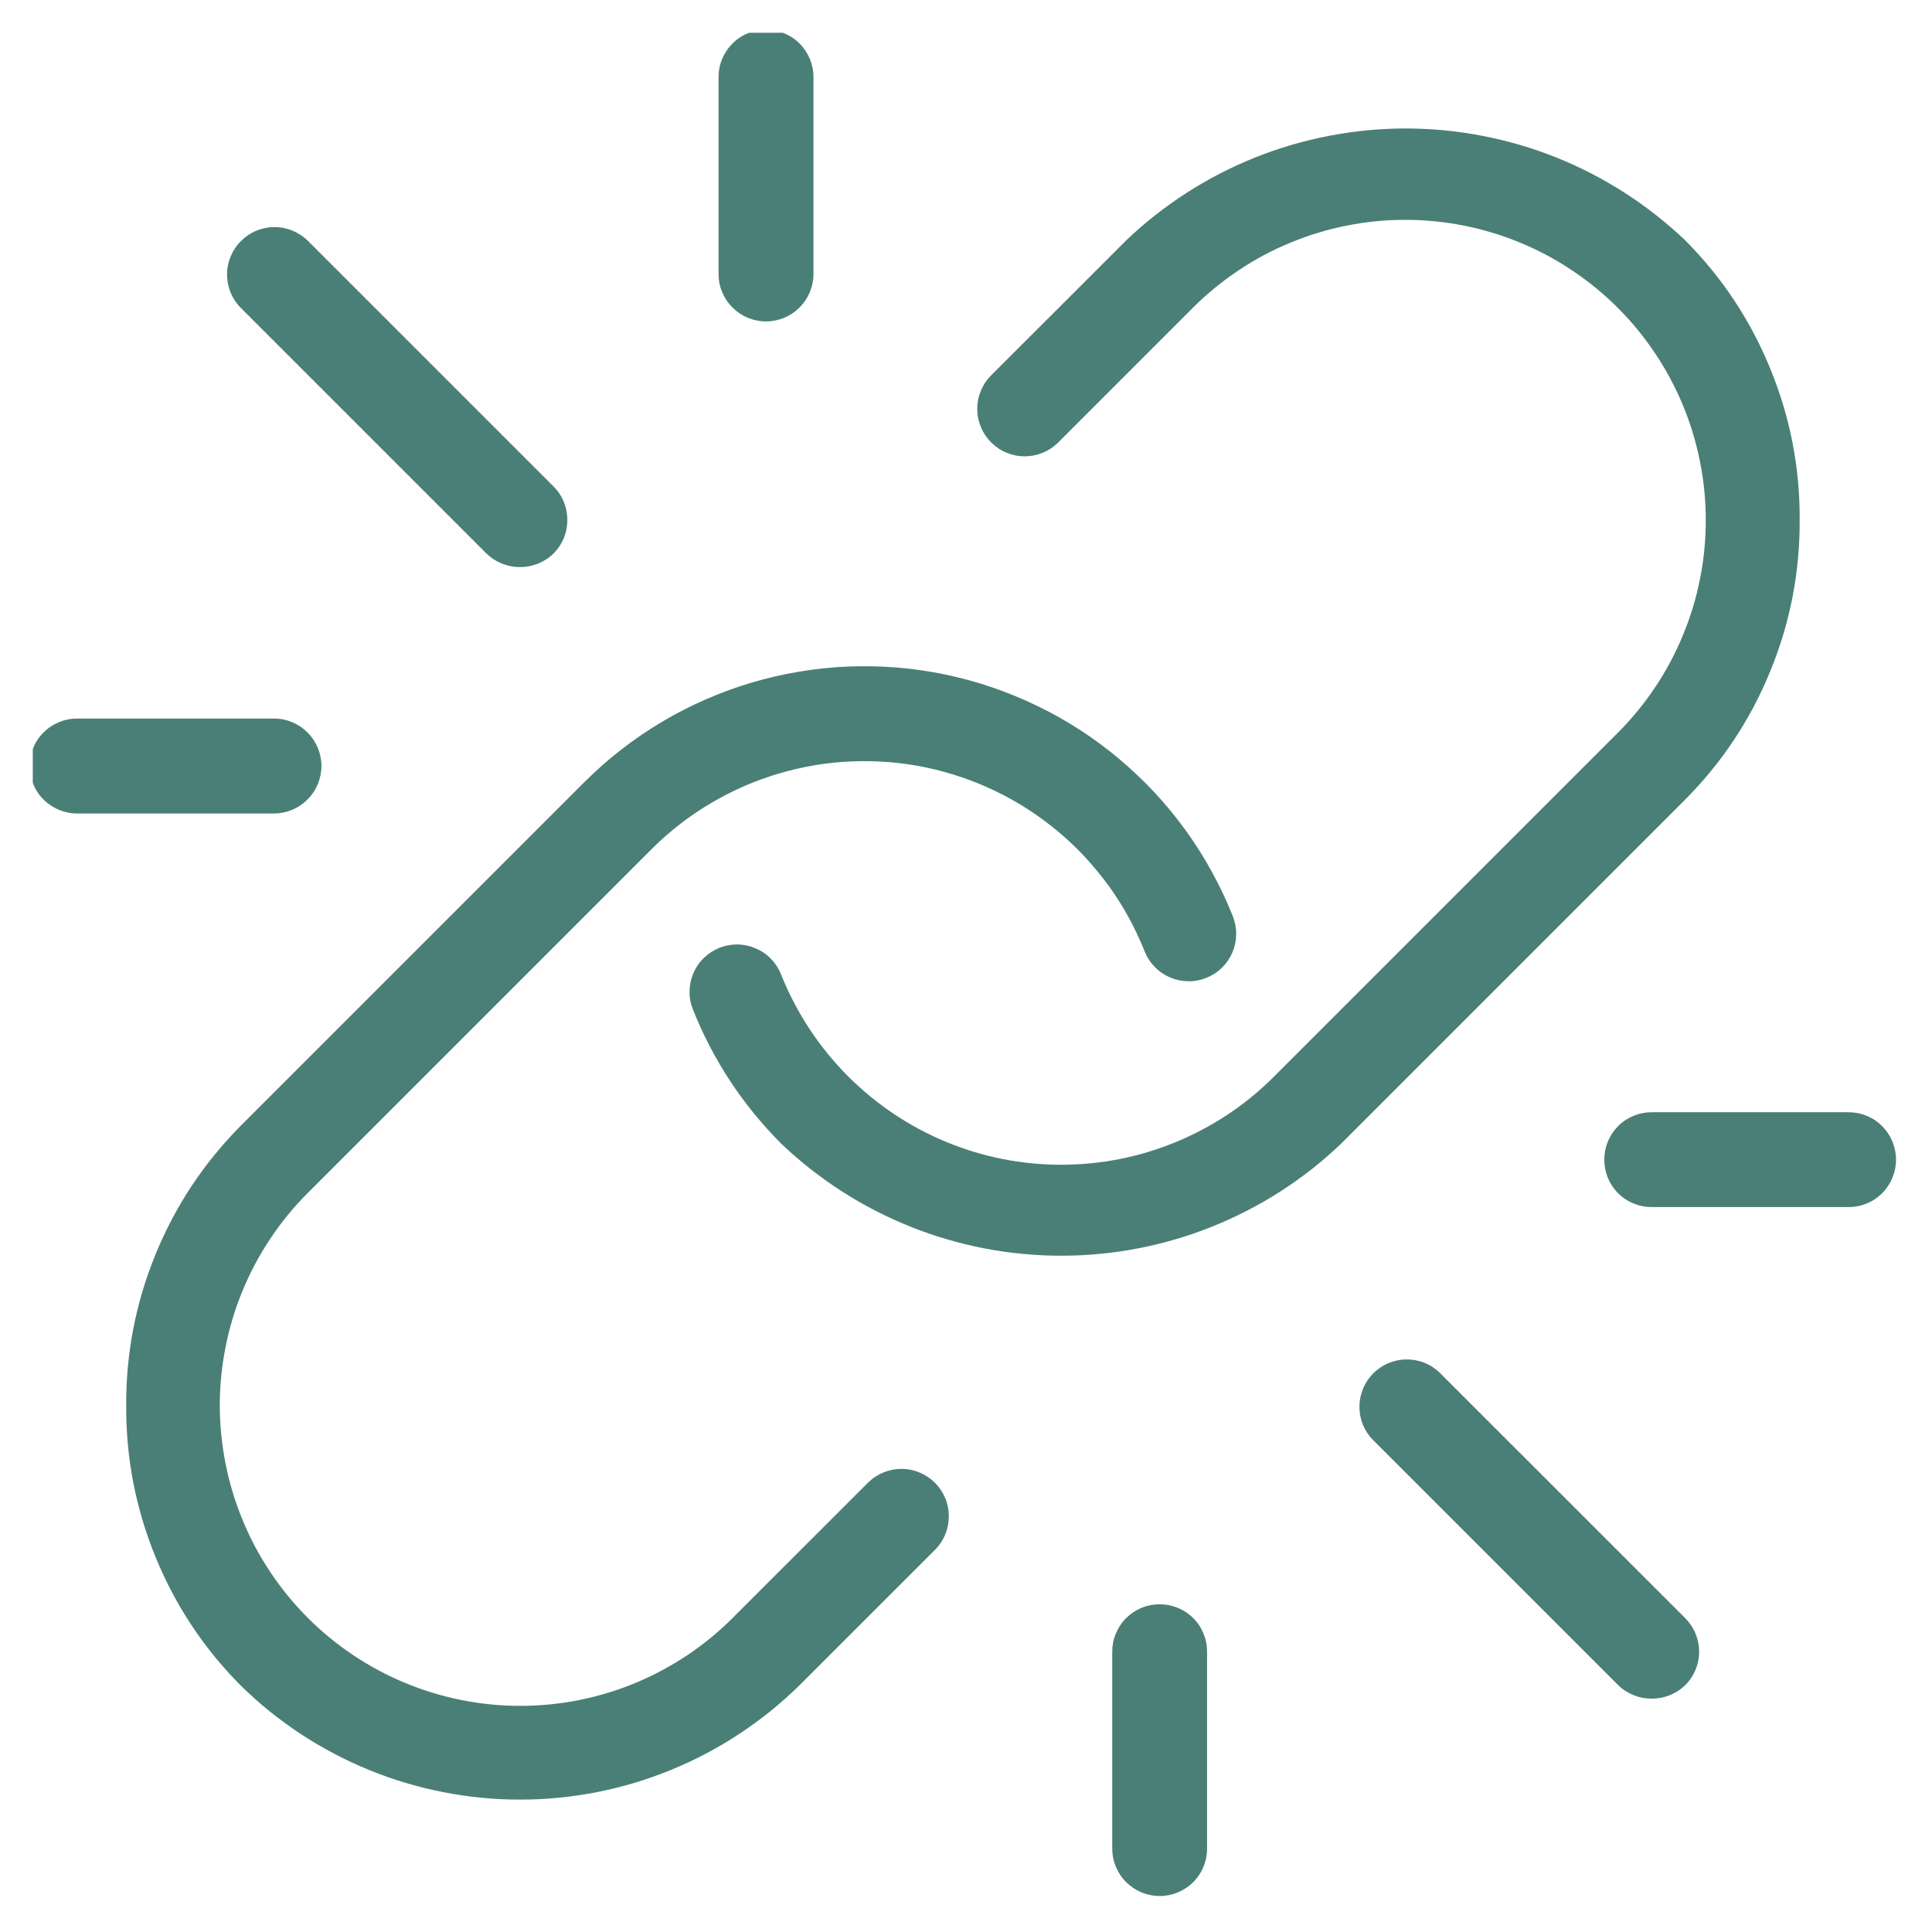
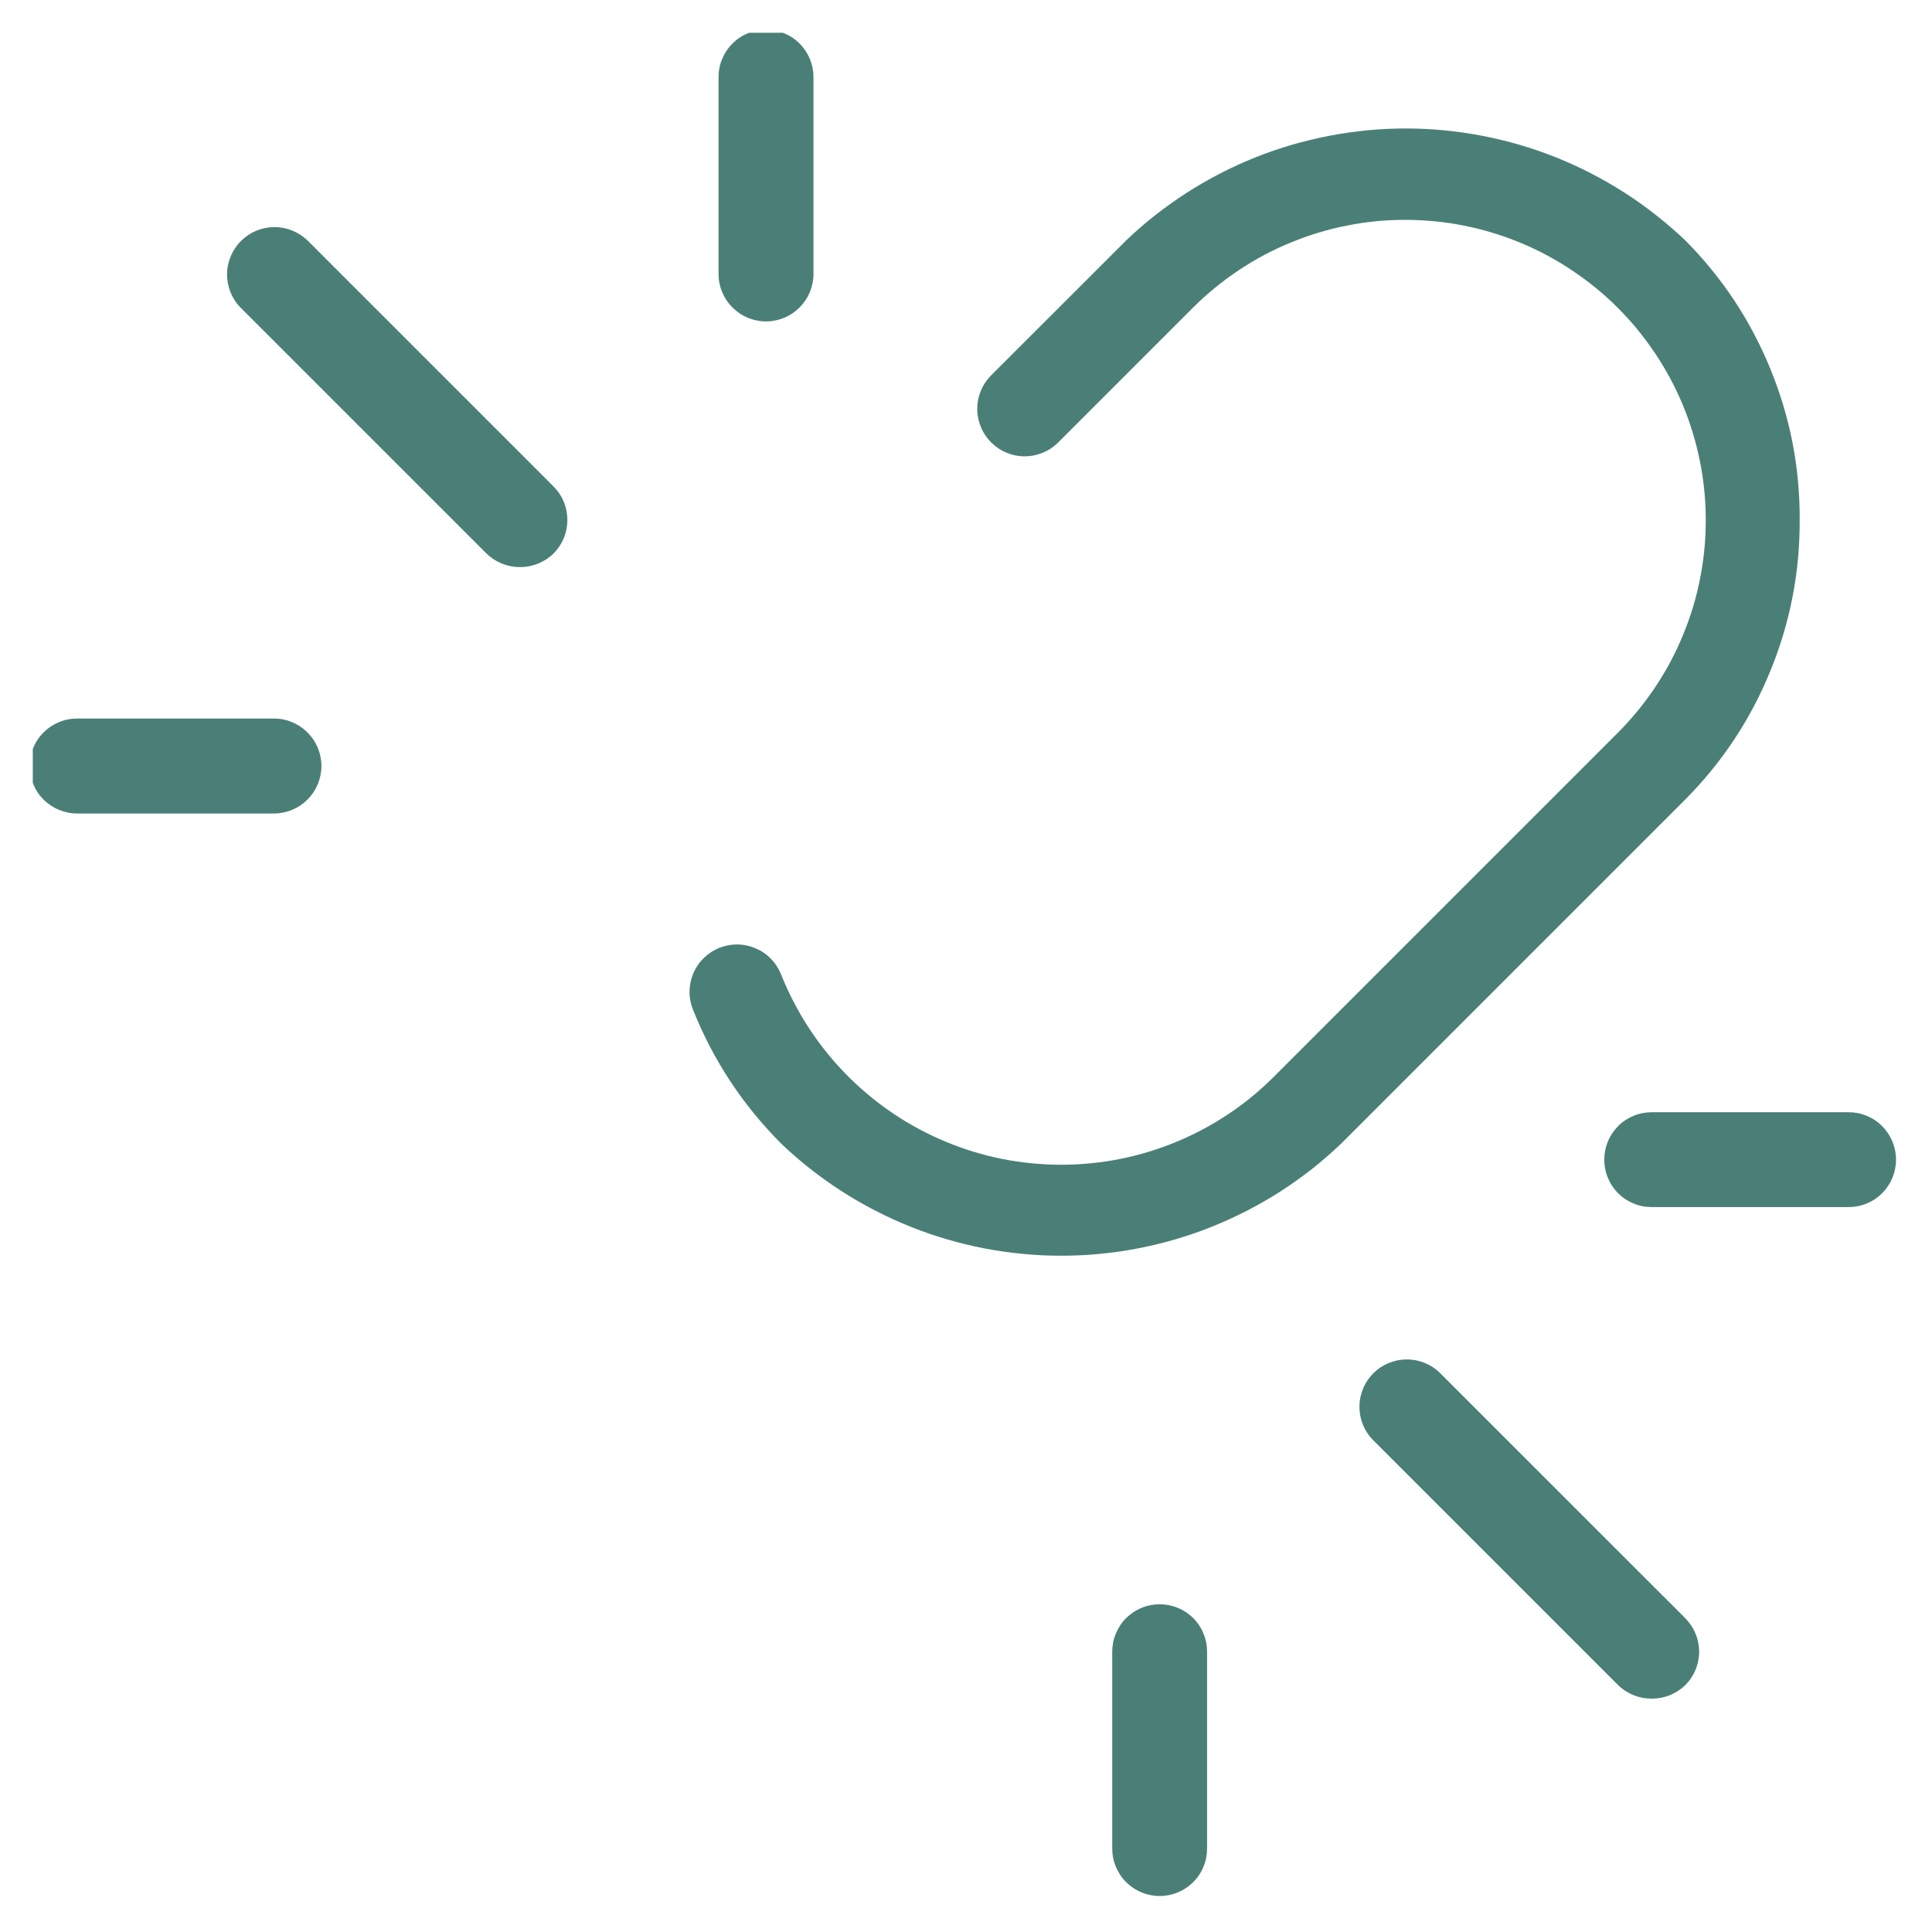
<svg xmlns="http://www.w3.org/2000/svg" width="120" zoomAndPan="magnify" viewBox="0 0 90 90" height="120" preserveAspectRatio="xMidYMid meet" version="1.0">
  <defs>
    <clipPath id="38716cc8c5">
      <path d="M 33 1.527 L 38 1.527 L 38 15 L 33 15 Z M 33 1.527 " clip-rule="nonzero" />
    </clipPath>
    <clipPath id="c2a9f9cb4e">
      <path d="M 1.527 33 L 15 33 L 15 38 L 1.527 38 Z M 1.527 33 " clip-rule="nonzero" />
    </clipPath>
    <clipPath id="9989cf0677">
      <path d="M 74 51 L 88.527 51 L 88.527 57 L 74 57 Z M 74 51 " clip-rule="nonzero" />
    </clipPath>
    <clipPath id="212a06d28c">
      <path d="M 51 74 L 57 74 L 57 88.527 L 51 88.527 Z M 51 74 " clip-rule="nonzero" />
    </clipPath>
  </defs>
  <path fill="#4a7f77" d="M 83.836 24.211 C 83.848 21.773 83.391 19.43 82.465 17.172 C 81.543 14.918 80.223 12.926 78.508 11.199 C 78.07 10.785 77.621 10.395 77.148 10.023 C 76.676 9.652 76.191 9.305 75.684 8.98 C 75.18 8.656 74.664 8.359 74.129 8.082 C 73.598 7.809 73.055 7.559 72.496 7.336 C 71.941 7.113 71.375 6.918 70.801 6.75 C 70.223 6.582 69.641 6.441 69.055 6.328 C 68.465 6.215 67.871 6.129 67.277 6.07 C 66.68 6.016 66.082 5.984 65.484 5.984 C 64.883 5.984 64.285 6.016 63.688 6.07 C 63.094 6.129 62.5 6.215 61.91 6.328 C 61.324 6.441 60.742 6.582 60.164 6.75 C 59.59 6.918 59.023 7.113 58.469 7.336 C 57.914 7.559 57.367 7.809 56.836 8.082 C 56.301 8.359 55.785 8.656 55.281 8.98 C 54.777 9.305 54.289 9.652 53.816 10.023 C 53.344 10.395 52.895 10.785 52.461 11.199 L 46.133 17.523 C 45.934 17.734 45.781 17.973 45.676 18.242 C 45.57 18.508 45.52 18.785 45.523 19.074 C 45.527 19.363 45.586 19.641 45.699 19.906 C 45.809 20.172 45.969 20.406 46.172 20.609 C 46.375 20.812 46.609 20.973 46.875 21.082 C 47.141 21.195 47.418 21.254 47.703 21.258 C 47.992 21.262 48.27 21.211 48.539 21.105 C 48.809 21 49.047 20.848 49.254 20.652 L 55.582 14.324 C 56.234 13.676 56.941 13.098 57.703 12.59 C 58.469 12.078 59.273 11.648 60.125 11.301 C 60.973 10.949 61.848 10.684 62.746 10.508 C 63.648 10.328 64.559 10.238 65.477 10.242 C 66.395 10.242 67.305 10.332 68.203 10.512 C 69.105 10.691 69.977 10.957 70.828 11.309 C 71.676 11.66 72.48 12.09 73.242 12.602 C 74.008 13.113 74.715 13.691 75.363 14.34 C 76.012 14.988 76.59 15.695 77.102 16.461 C 77.613 17.223 78.043 18.027 78.395 18.875 C 78.746 19.723 79.012 20.598 79.191 21.5 C 79.371 22.398 79.461 23.309 79.461 24.227 C 79.461 25.145 79.375 26.055 79.195 26.953 C 79.02 27.855 78.754 28.73 78.402 29.578 C 78.055 30.426 77.625 31.234 77.113 32 C 76.605 32.762 76.027 33.469 75.379 34.121 L 59.332 50.168 C 58.684 50.816 57.977 51.395 57.211 51.906 C 56.445 52.414 55.641 52.844 54.789 53.195 C 53.941 53.547 53.066 53.812 52.164 53.992 C 51.266 54.168 50.355 54.258 49.434 54.258 C 48.516 54.258 47.605 54.168 46.703 53.992 C 45.805 53.812 44.93 53.547 44.078 53.195 C 43.23 52.844 42.422 52.414 41.66 51.906 C 40.895 51.395 40.188 50.816 39.535 50.168 C 38.156 48.789 37.105 47.191 36.379 45.379 C 36.27 45.109 36.113 44.867 35.91 44.66 C 35.703 44.449 35.465 44.289 35.195 44.176 C 34.926 44.059 34.645 44 34.352 43.996 C 34.059 43.996 33.777 44.047 33.504 44.156 C 33.234 44.266 32.992 44.426 32.785 44.629 C 32.574 44.832 32.414 45.07 32.297 45.34 C 32.184 45.609 32.125 45.891 32.121 46.184 C 32.117 46.477 32.172 46.758 32.281 47.031 C 33.227 49.402 34.605 51.488 36.41 53.293 C 36.844 53.707 37.297 54.098 37.77 54.469 C 38.242 54.836 38.727 55.184 39.234 55.508 C 39.738 55.832 40.254 56.129 40.789 56.402 C 41.32 56.676 41.867 56.926 42.422 57.148 C 42.98 57.371 43.543 57.566 44.121 57.734 C 44.695 57.902 45.277 58.043 45.863 58.156 C 46.453 58.27 47.047 58.355 47.641 58.41 C 48.238 58.469 48.836 58.496 49.434 58.496 C 50.035 58.496 50.633 58.469 51.227 58.41 C 51.824 58.355 52.418 58.27 53.004 58.156 C 53.594 58.043 54.176 57.902 54.75 57.734 C 55.324 57.566 55.891 57.371 56.445 57.148 C 57.004 56.926 57.547 56.676 58.082 56.402 C 58.613 56.129 59.133 55.832 59.637 55.508 C 60.141 55.184 60.629 54.836 61.102 54.469 C 61.57 54.098 62.023 53.707 62.457 53.293 L 78.504 37.246 C 80.223 35.516 81.547 33.52 82.469 31.258 C 83.395 29 83.848 26.648 83.836 24.211 Z M 83.836 24.211 " fill-opacity="1" fill-rule="nonzero" />
-   <path fill="#4a7f77" d="M 5.879 65.48 C 5.867 67.918 6.32 70.266 7.242 72.523 C 8.164 74.781 9.484 76.773 11.199 78.504 C 11.629 78.926 12.078 79.328 12.543 79.707 C 13.012 80.082 13.5 80.438 14 80.77 C 14.504 81.102 15.02 81.406 15.555 81.688 C 16.086 81.969 16.629 82.223 17.188 82.449 C 17.742 82.676 18.309 82.879 18.887 83.051 C 19.465 83.223 20.047 83.367 20.637 83.484 C 21.227 83.598 21.82 83.688 22.422 83.746 C 23.02 83.805 23.621 83.832 24.223 83.832 C 24.824 83.832 25.426 83.805 26.023 83.746 C 26.621 83.688 27.215 83.598 27.809 83.484 C 28.398 83.367 28.98 83.223 29.559 83.051 C 30.133 82.879 30.699 82.676 31.258 82.449 C 31.812 82.223 32.359 81.969 32.891 81.688 C 33.422 81.406 33.941 81.102 34.441 80.77 C 34.945 80.438 35.43 80.082 35.898 79.707 C 36.367 79.328 36.816 78.926 37.246 78.504 L 43.598 72.156 C 43.793 71.949 43.945 71.707 44.051 71.441 C 44.152 71.172 44.203 70.895 44.199 70.605 C 44.195 70.32 44.141 70.043 44.027 69.777 C 43.914 69.512 43.758 69.277 43.555 69.074 C 43.352 68.871 43.117 68.715 42.852 68.602 C 42.586 68.488 42.309 68.43 42.023 68.426 C 41.734 68.422 41.457 68.473 41.188 68.578 C 40.918 68.684 40.68 68.832 40.473 69.031 L 34.121 75.379 C 33.473 76.027 32.766 76.605 32 77.117 C 31.234 77.625 30.43 78.055 29.582 78.406 C 28.73 78.758 27.855 79.02 26.957 79.199 C 26.055 79.379 25.145 79.465 24.227 79.465 C 23.309 79.465 22.398 79.375 21.5 79.195 C 20.598 79.016 19.727 78.75 18.875 78.398 C 18.027 78.047 17.223 77.617 16.457 77.105 C 15.695 76.594 14.988 76.016 14.34 75.367 C 13.691 74.715 13.109 74.012 12.602 73.246 C 12.09 72.484 11.66 71.68 11.309 70.828 C 10.957 69.98 10.691 69.105 10.512 68.207 C 10.332 67.305 10.242 66.398 10.238 65.477 C 10.238 64.559 10.328 63.652 10.508 62.75 C 10.684 61.848 10.949 60.973 11.301 60.125 C 11.648 59.277 12.082 58.469 12.59 57.707 C 13.098 56.941 13.676 56.234 14.324 55.586 L 30.371 39.539 C 30.781 39.129 31.215 38.75 31.672 38.395 C 32.129 38.039 32.609 37.715 33.105 37.422 C 33.605 37.125 34.117 36.863 34.648 36.629 C 35.18 36.398 35.723 36.199 36.277 36.035 C 36.832 35.871 37.395 35.742 37.965 35.645 C 38.535 35.551 39.109 35.492 39.688 35.469 C 40.266 35.445 40.844 35.457 41.422 35.504 C 41.996 35.551 42.57 35.633 43.137 35.75 C 43.703 35.871 44.258 36.023 44.809 36.211 C 45.355 36.395 45.891 36.617 46.41 36.871 C 46.93 37.121 47.434 37.406 47.918 37.723 C 48.402 38.035 48.867 38.383 49.312 38.754 C 49.754 39.125 50.172 39.523 50.566 39.949 C 50.957 40.375 51.324 40.82 51.664 41.289 C 52 41.758 52.309 42.246 52.586 42.754 C 52.863 43.262 53.109 43.785 53.324 44.324 C 53.434 44.598 53.59 44.836 53.797 45.047 C 54 45.258 54.238 45.418 54.508 45.535 C 54.777 45.648 55.059 45.707 55.352 45.711 C 55.645 45.715 55.93 45.66 56.199 45.551 C 56.473 45.441 56.715 45.285 56.922 45.078 C 57.133 44.875 57.293 44.637 57.41 44.367 C 57.523 44.098 57.582 43.816 57.586 43.523 C 57.59 43.227 57.535 42.945 57.426 42.672 C 57.145 41.969 56.82 41.281 56.453 40.613 C 56.09 39.945 55.684 39.305 55.238 38.688 C 54.793 38.07 54.309 37.484 53.793 36.926 C 53.273 36.371 52.723 35.848 52.141 35.359 C 51.559 34.867 50.949 34.418 50.309 34.004 C 49.672 33.59 49.012 33.215 48.324 32.887 C 47.641 32.555 46.938 32.266 46.219 32.02 C 45.5 31.773 44.766 31.574 44.02 31.418 C 43.277 31.266 42.523 31.156 41.766 31.094 C 41.008 31.035 40.25 31.02 39.488 31.051 C 38.73 31.082 37.973 31.164 37.223 31.289 C 36.473 31.414 35.734 31.586 35.004 31.801 C 34.277 32.02 33.562 32.277 32.867 32.586 C 32.168 32.891 31.492 33.234 30.84 33.625 C 30.184 34.012 29.559 34.441 28.957 34.906 C 28.355 35.371 27.785 35.875 27.246 36.41 L 11.199 52.457 C 9.484 54.191 8.164 56.184 7.242 58.441 C 6.32 60.699 5.867 63.043 5.879 65.48 Z M 5.879 65.48 " fill-opacity="1" fill-rule="nonzero" />
  <path fill="#4a7f77" d="M 25.785 22.66 L 14.324 11.199 C 14.113 11 13.875 10.844 13.605 10.738 C 13.34 10.629 13.059 10.578 12.77 10.578 C 12.48 10.582 12.199 10.641 11.934 10.75 C 11.664 10.863 11.43 11.023 11.227 11.227 C 11.02 11.43 10.863 11.668 10.75 11.934 C 10.637 12.203 10.578 12.48 10.578 12.77 C 10.574 13.059 10.629 13.34 10.734 13.609 C 10.844 13.879 10.996 14.117 11.199 14.324 L 22.66 25.785 C 22.871 25.988 23.109 26.145 23.379 26.254 C 23.648 26.363 23.93 26.418 24.223 26.418 C 24.516 26.418 24.797 26.363 25.066 26.254 C 25.336 26.145 25.578 25.988 25.785 25.785 C 25.992 25.578 26.152 25.336 26.266 25.066 C 26.375 24.797 26.43 24.516 26.43 24.223 C 26.43 23.93 26.375 23.648 26.262 23.375 C 26.152 23.105 25.992 22.867 25.785 22.66 Z M 25.785 22.66 " fill-opacity="1" fill-rule="nonzero" />
  <g clip-path="url(#38716cc8c5)">
    <path fill="#4a7f77" d="M 37.895 12.762 L 37.895 3.594 C 37.895 3.297 37.836 3.016 37.727 2.746 C 37.613 2.477 37.453 2.234 37.246 2.027 C 37.039 1.82 36.801 1.66 36.527 1.551 C 36.258 1.438 35.977 1.383 35.684 1.383 C 35.391 1.383 35.109 1.438 34.836 1.551 C 34.566 1.66 34.328 1.82 34.121 2.027 C 33.914 2.234 33.754 2.477 33.641 2.746 C 33.527 3.016 33.473 3.297 33.473 3.594 L 33.473 12.762 C 33.473 13.055 33.527 13.336 33.641 13.605 C 33.754 13.879 33.914 14.117 34.121 14.324 C 34.328 14.531 34.566 14.691 34.836 14.805 C 35.109 14.914 35.391 14.973 35.684 14.973 C 35.977 14.973 36.258 14.914 36.527 14.805 C 36.801 14.691 37.039 14.531 37.246 14.324 C 37.453 14.117 37.613 13.879 37.727 13.605 C 37.836 13.336 37.895 13.055 37.895 12.762 Z M 37.895 12.762 " fill-opacity="1" fill-rule="nonzero" />
  </g>
  <g clip-path="url(#c2a9f9cb4e)">
    <path fill="#4a7f77" d="M 3.594 37.895 L 12.762 37.895 C 13.055 37.895 13.336 37.836 13.605 37.727 C 13.879 37.613 14.117 37.453 14.324 37.246 C 14.531 37.039 14.691 36.801 14.805 36.527 C 14.914 36.258 14.973 35.977 14.973 35.684 C 14.973 35.391 14.914 35.109 14.805 34.836 C 14.691 34.566 14.531 34.328 14.324 34.121 C 14.117 33.914 13.879 33.754 13.605 33.641 C 13.336 33.527 13.055 33.473 12.762 33.473 L 3.594 33.473 C 3.297 33.473 3.016 33.527 2.746 33.641 C 2.477 33.754 2.234 33.914 2.027 34.121 C 1.82 34.328 1.66 34.566 1.551 34.836 C 1.438 35.109 1.383 35.391 1.383 35.684 C 1.383 35.977 1.438 36.258 1.551 36.527 C 1.66 36.801 1.82 37.039 2.027 37.246 C 2.234 37.453 2.477 37.613 2.746 37.727 C 3.016 37.836 3.297 37.895 3.594 37.895 Z M 3.594 37.895 " fill-opacity="1" fill-rule="nonzero" />
  </g>
  <path fill="#4a7f77" d="M 67.043 63.922 C 66.836 63.727 66.598 63.578 66.328 63.473 C 66.062 63.371 65.785 63.324 65.5 63.328 C 65.211 63.332 64.938 63.391 64.672 63.504 C 64.41 63.613 64.176 63.773 63.973 63.973 C 63.773 64.176 63.613 64.41 63.504 64.672 C 63.391 64.938 63.332 65.211 63.328 65.5 C 63.324 65.785 63.371 66.062 63.473 66.328 C 63.578 66.598 63.727 66.836 63.922 67.043 L 75.383 78.504 C 75.59 78.707 75.832 78.859 76.102 78.969 C 76.371 79.078 76.652 79.129 76.941 79.129 C 77.234 79.129 77.516 79.078 77.785 78.969 C 78.055 78.859 78.293 78.707 78.504 78.504 C 78.711 78.297 78.871 78.059 78.984 77.789 C 79.094 77.516 79.152 77.234 79.152 76.941 C 79.152 76.648 79.094 76.367 78.984 76.098 C 78.871 75.828 78.711 75.59 78.504 75.379 Z M 67.043 63.922 " fill-opacity="1" fill-rule="nonzero" />
  <g clip-path="url(#9989cf0677)">
    <path fill="#4a7f77" d="M 86.113 51.812 L 76.941 51.812 C 76.648 51.812 76.367 51.867 76.098 51.98 C 75.828 52.09 75.586 52.25 75.379 52.457 C 75.172 52.668 75.012 52.906 74.902 53.176 C 74.789 53.445 74.734 53.73 74.734 54.023 C 74.734 54.316 74.789 54.598 74.902 54.867 C 75.012 55.137 75.172 55.379 75.379 55.586 C 75.586 55.793 75.828 55.953 76.098 56.062 C 76.367 56.176 76.648 56.23 76.941 56.23 L 86.113 56.23 C 86.406 56.23 86.688 56.176 86.957 56.062 C 87.23 55.953 87.469 55.793 87.676 55.586 C 87.883 55.379 88.043 55.137 88.156 54.867 C 88.266 54.598 88.324 54.316 88.324 54.023 C 88.324 53.73 88.266 53.445 88.156 53.176 C 88.043 52.906 87.883 52.668 87.676 52.457 C 87.469 52.25 87.23 52.09 86.957 51.98 C 86.688 51.867 86.406 51.812 86.113 51.812 Z M 86.113 51.812 " fill-opacity="1" fill-rule="nonzero" />
  </g>
  <g clip-path="url(#212a06d28c)">
    <path fill="#4a7f77" d="M 56.23 86.113 L 56.23 76.941 C 56.23 76.648 56.176 76.367 56.062 76.098 C 55.953 75.828 55.793 75.586 55.586 75.379 C 55.379 75.172 55.137 75.012 54.867 74.902 C 54.598 74.789 54.316 74.734 54.023 74.734 C 53.73 74.734 53.445 74.789 53.176 74.902 C 52.906 75.012 52.668 75.172 52.457 75.379 C 52.25 75.586 52.094 75.828 51.98 76.098 C 51.867 76.367 51.812 76.648 51.812 76.941 L 51.812 86.113 C 51.812 86.406 51.867 86.688 51.98 86.957 C 52.094 87.23 52.25 87.469 52.457 87.676 C 52.668 87.883 52.906 88.043 53.176 88.156 C 53.445 88.266 53.73 88.324 54.023 88.324 C 54.316 88.324 54.598 88.266 54.867 88.156 C 55.137 88.043 55.379 87.883 55.586 87.676 C 55.793 87.469 55.953 87.23 56.062 86.957 C 56.176 86.688 56.23 86.406 56.23 86.113 Z M 56.23 86.113 " fill-opacity="1" fill-rule="nonzero" />
  </g>
</svg>